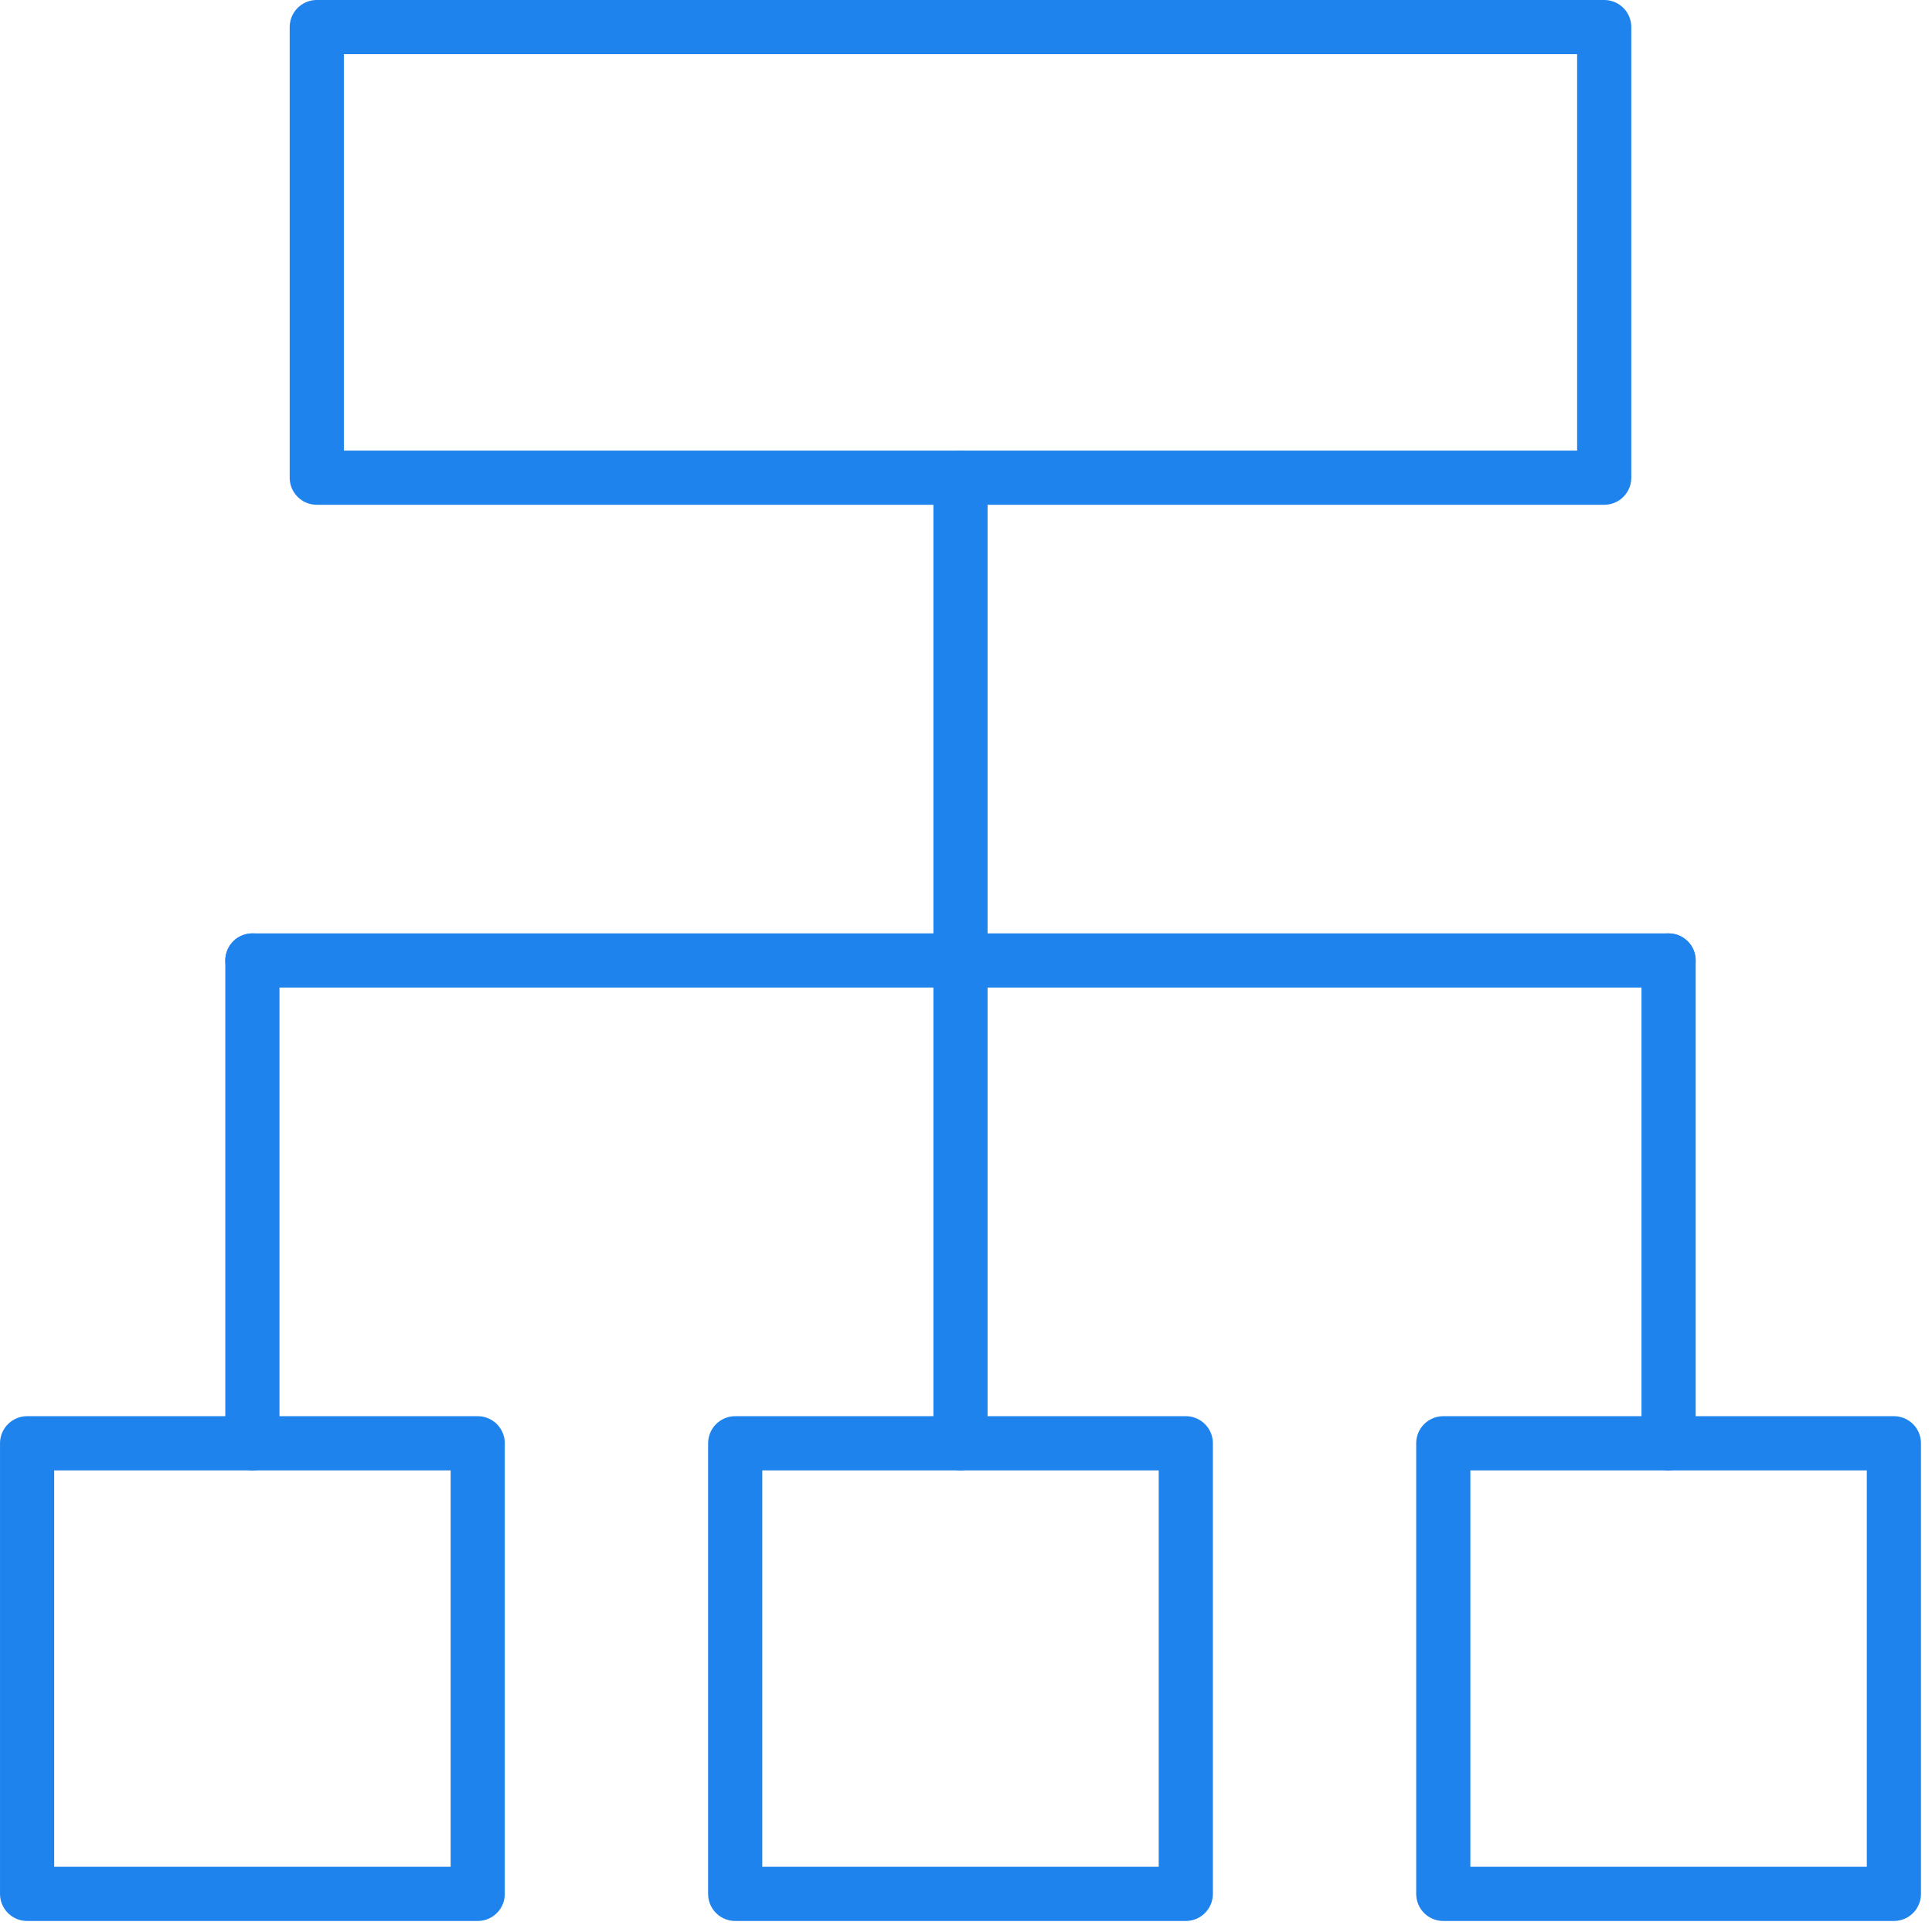
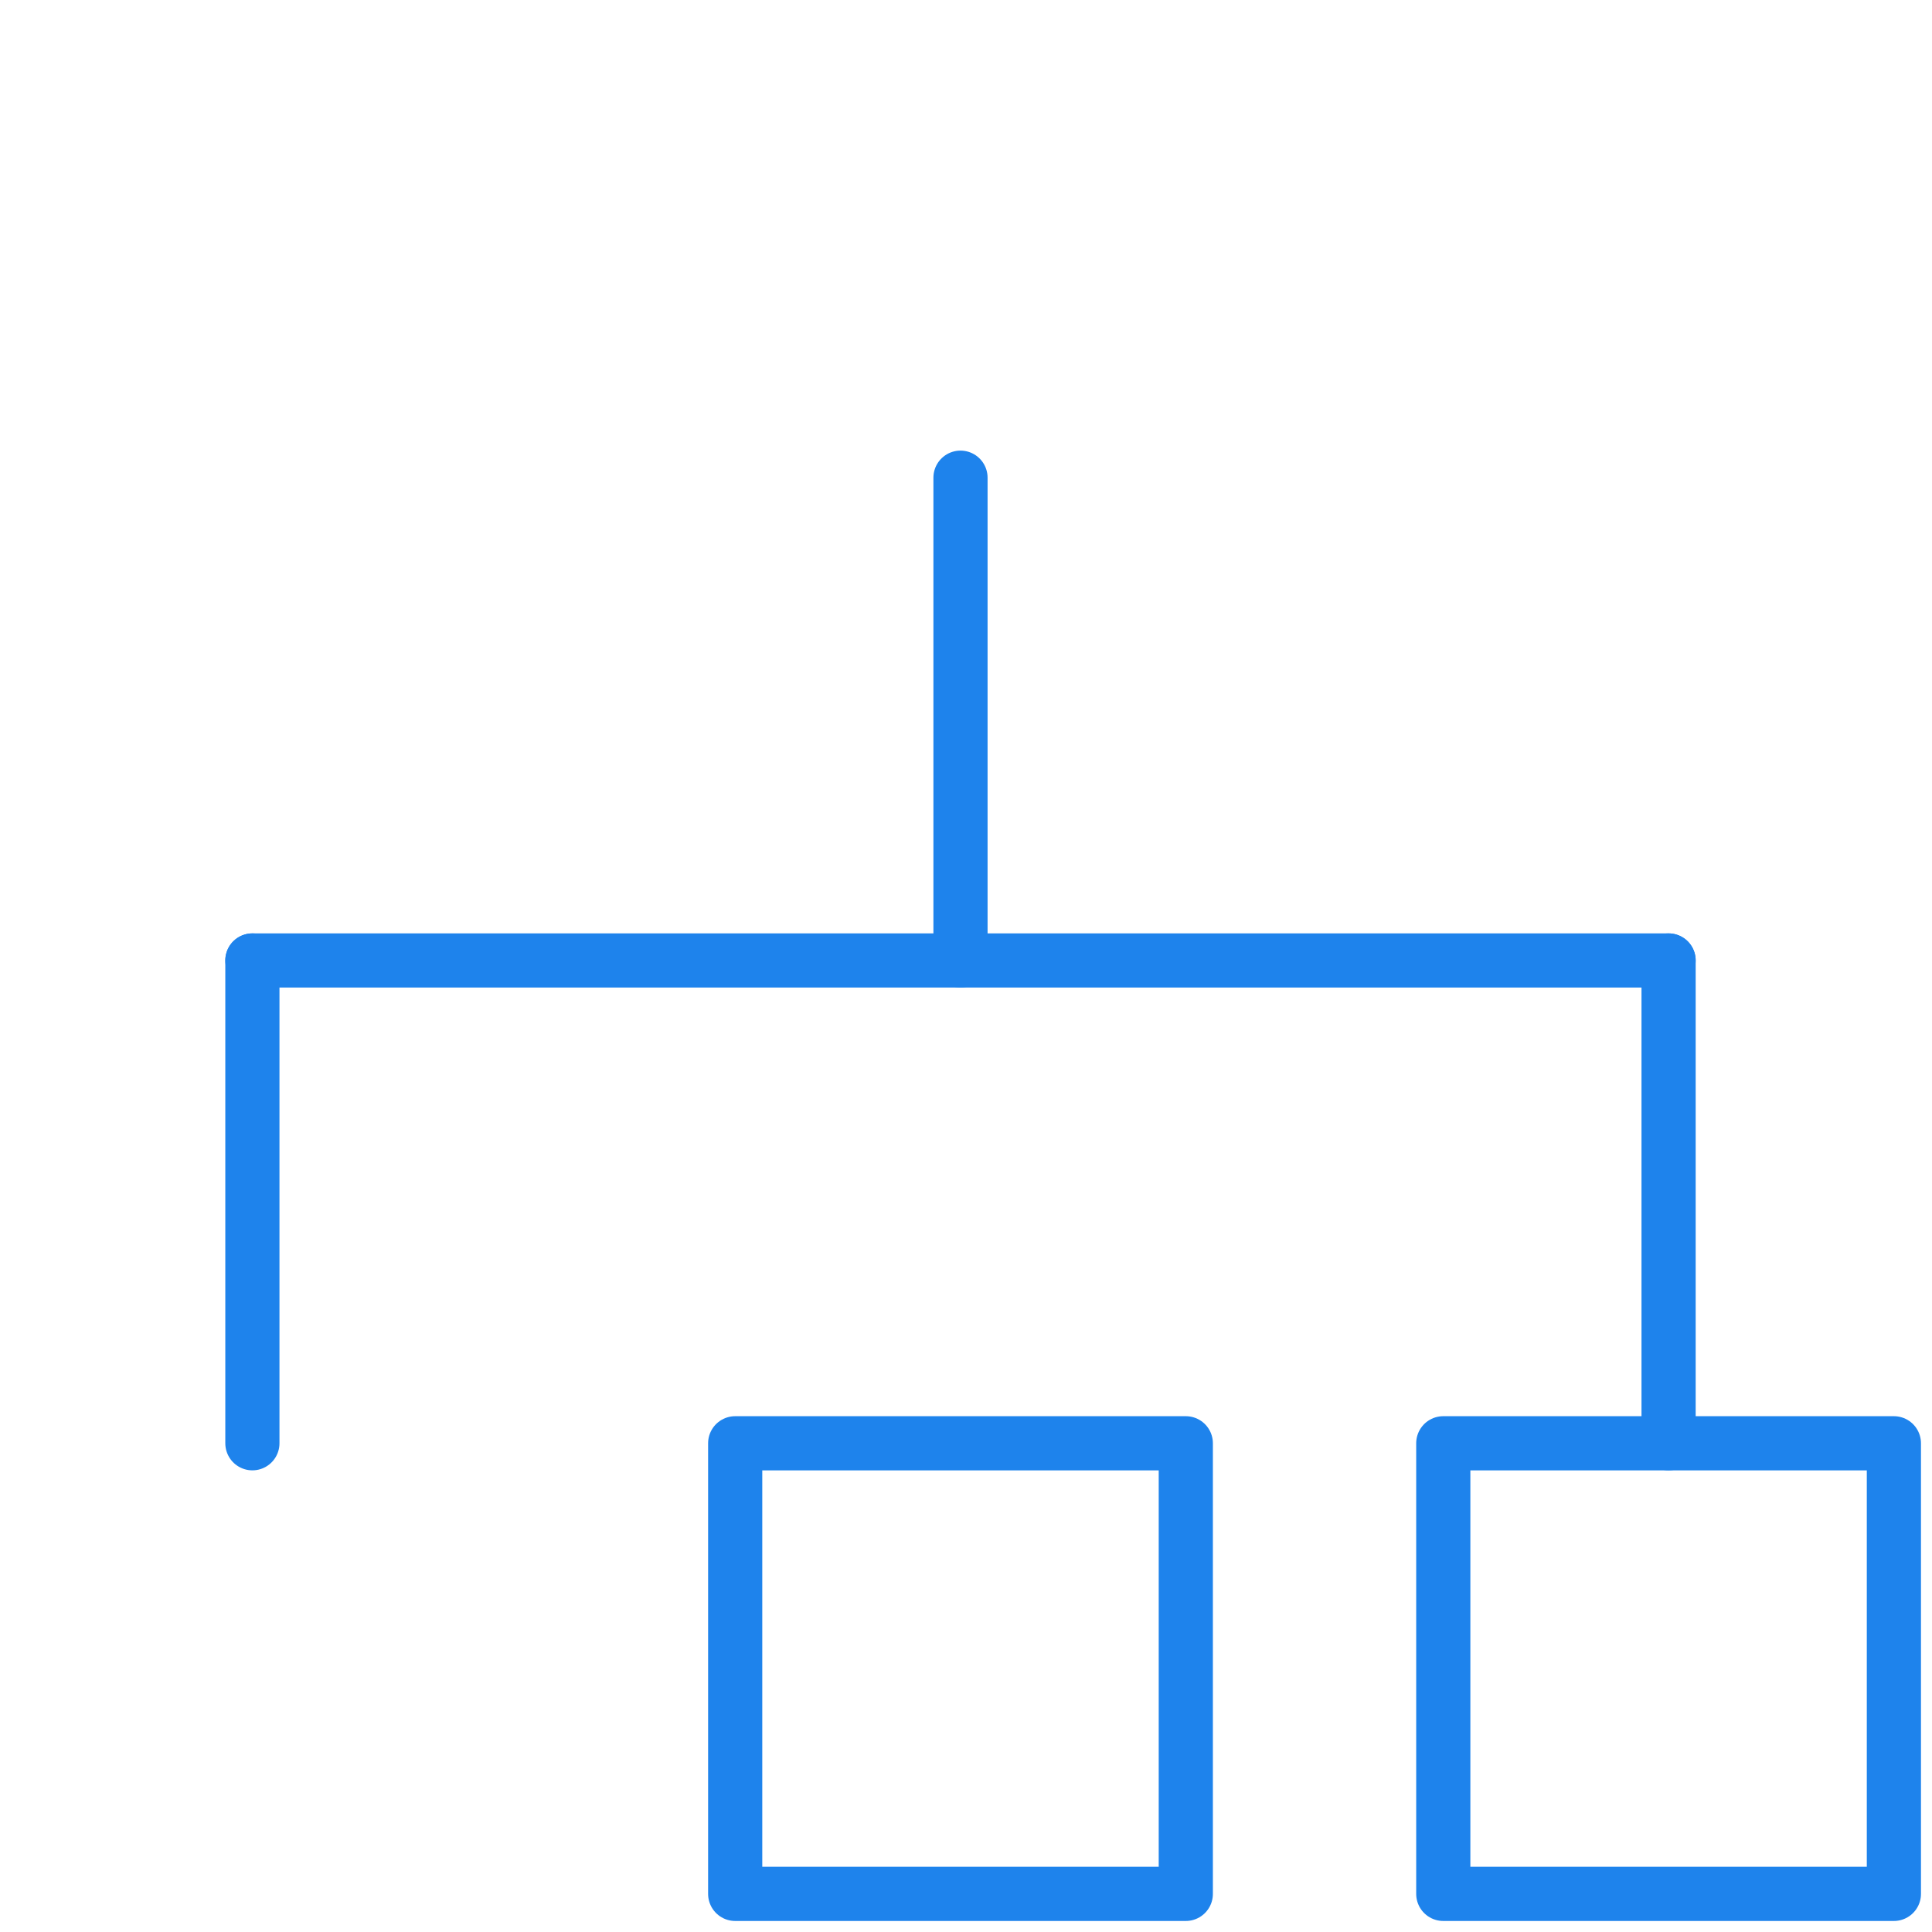
<svg xmlns="http://www.w3.org/2000/svg" width="107px" height="107px" viewBox="0 0 107 107" version="1.1">
  <title>Agile_clr</title>
  <desc>Created with Sketch.</desc>
  <g id="Page-1" stroke="none" stroke-width="1" fill="none" fill-rule="evenodd" stroke-linecap="round" stroke-linejoin="round">
    <g id="JackRabbit" transform="translate(-1038, -116)" stroke="#1E83EC" stroke-width="3">
      <g id="Agile_clr" transform="translate(1039, 117)">
        <path d="M52.195,52.194 L52.195,25.456" id="Path" />
        <path d="M12.978,78.932 L12.978,52.194" id="Path" />
        <path d="M12.978,52.194 L91.411,52.194" id="Path" />
-         <rect id="Rectangle" x="0.501" y="78.933" width="24.956" height="24.956" />
-         <path d="M52.195,78.932 L52.195,52.194" id="Path" />
        <rect id="Rectangle" x="39.717" y="78.933" width="24.956" height="24.956" />
        <path d="M91.411,78.932 L91.411,52.194" id="Path" />
        <rect id="Rectangle" x="78.933" y="78.933" width="24.956" height="24.956" />
-         <rect id="Rectangle" x="16.544" y="0.5" width="71.302" height="24.956" />
      </g>
    </g>
  </g>
</svg>